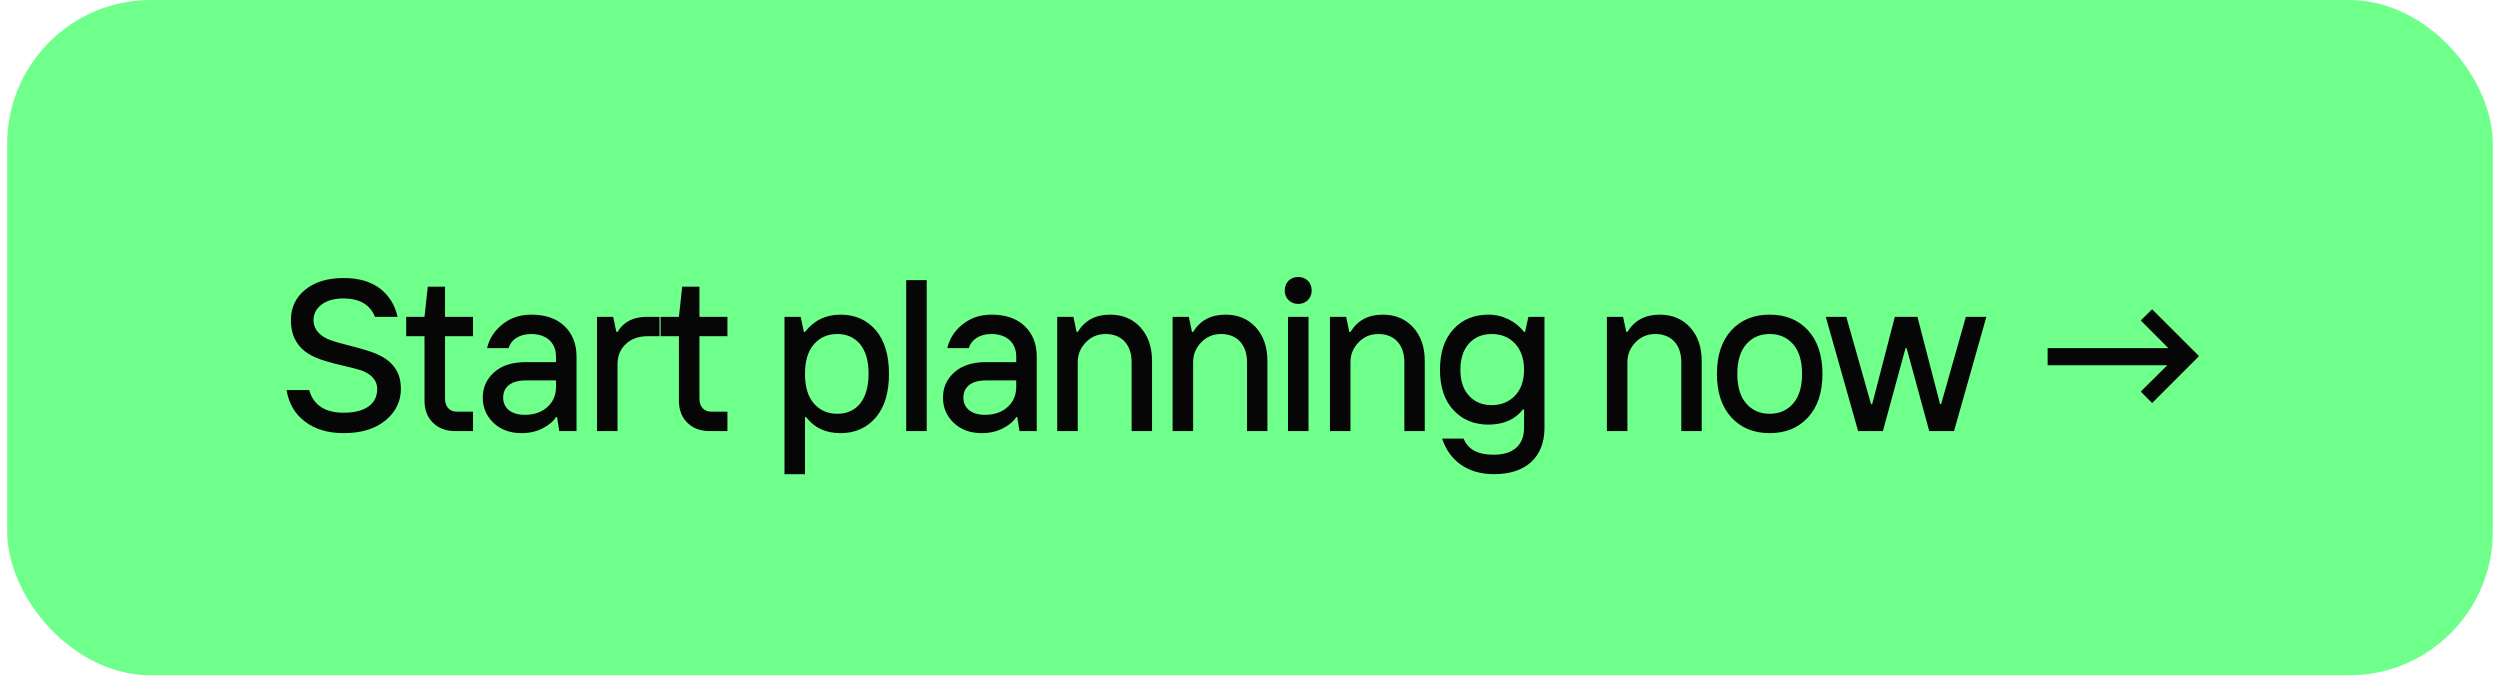
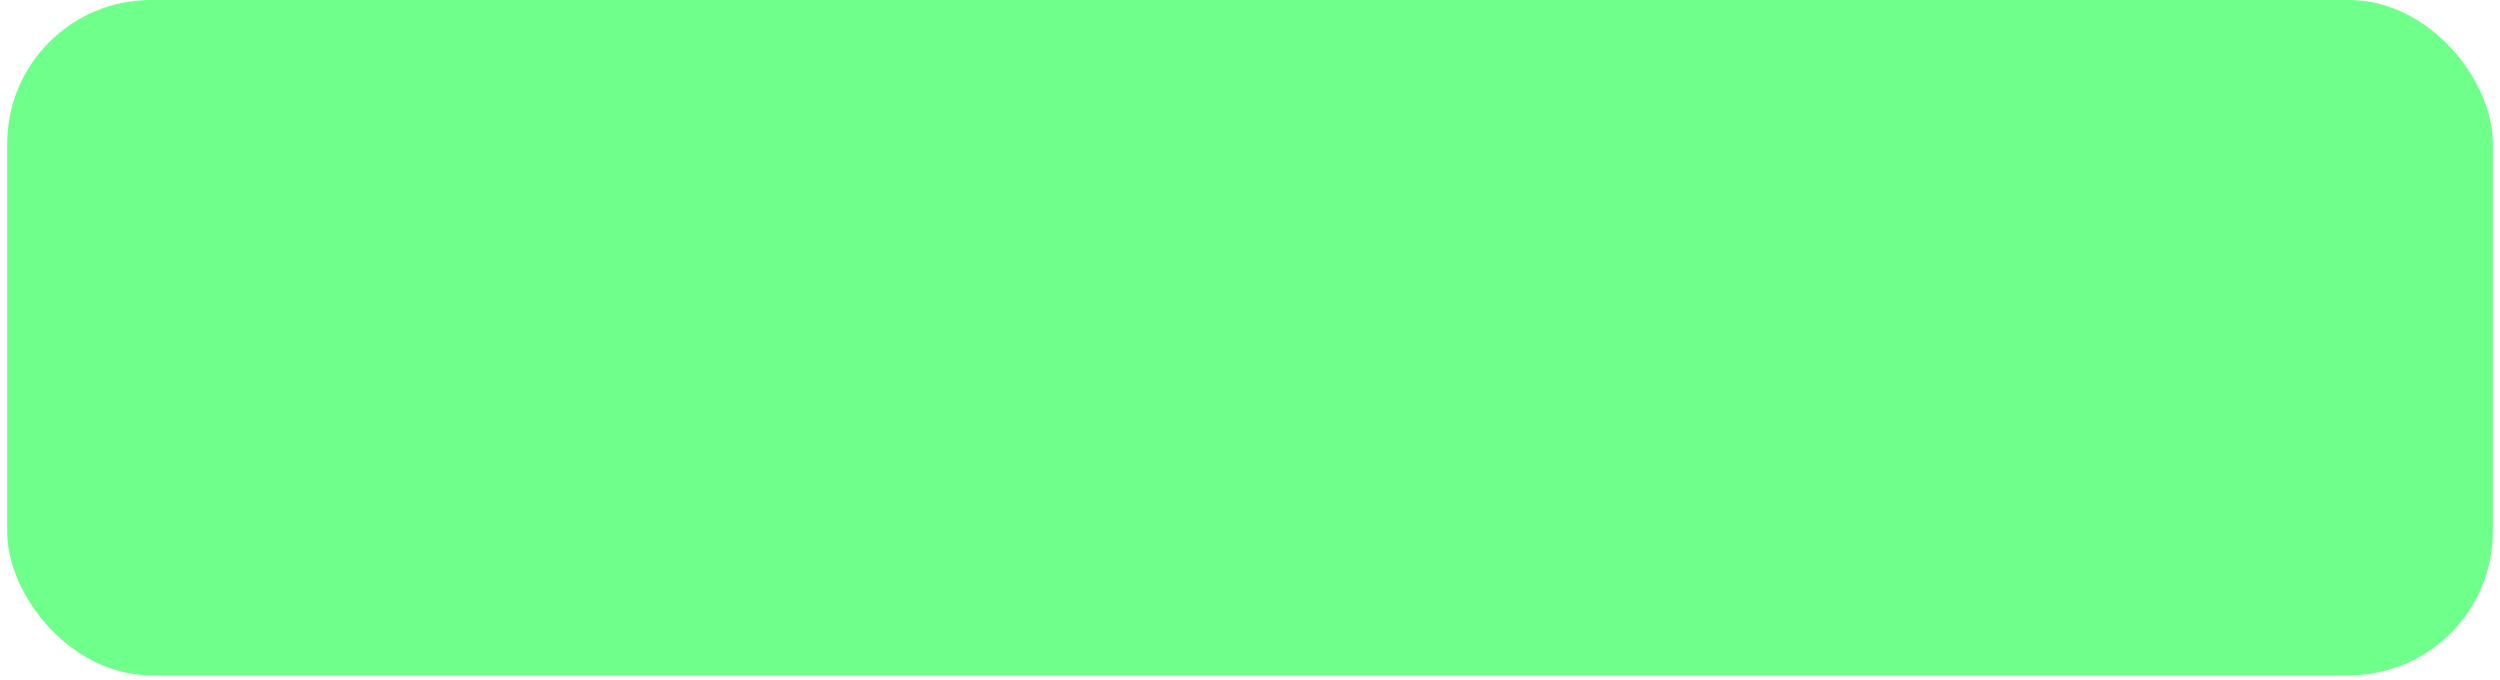
<svg xmlns="http://www.w3.org/2000/svg" width="261" height="71" viewBox="0 0 261 71" fill="none">
  <rect x="0.75" width="259.5" height="70.5" rx="15" fill="#6FFF8B" />
-   <path d="M35.886 45.22C34.249 45.22 32.908 44.824 31.854 44.022C30.788 43.231 30.151 42.133 29.92 40.726H32.282C32.733 42.297 33.93 43.088 35.886 43.088C38.171 43.088 39.379 42.144 39.379 40.617C39.379 39.617 38.643 38.958 37.589 38.628C36.523 38.298 35.194 38.079 33.919 37.672C32.645 37.277 31.535 36.749 30.876 35.563C30.535 34.969 30.371 34.255 30.371 33.409C30.371 32.102 30.876 31.047 31.876 30.234C32.876 29.432 34.205 29.026 35.886 29.026C37.435 29.026 38.687 29.388 39.643 30.102C40.599 30.828 41.225 31.816 41.511 33.08H39.149C38.632 31.805 37.545 31.168 35.886 31.157C34.908 31.157 34.139 31.366 33.579 31.794C33.018 32.223 32.733 32.761 32.733 33.409C32.733 34.464 33.491 35.156 34.556 35.53C35.611 35.903 36.984 36.167 38.27 36.574C39.555 36.98 40.676 37.485 41.346 38.584C41.687 39.144 41.851 39.815 41.851 40.617C41.851 41.902 41.324 42.989 40.258 43.879C39.193 44.769 37.731 45.22 35.886 45.22ZM49.383 45H47.471C46.527 45 45.769 44.703 45.186 44.121C44.604 43.539 44.318 42.781 44.318 41.847V35.101H42.407V33.08H44.318L44.659 29.927H46.461V33.08H49.383V35.101H46.461V41.627C46.461 42.429 46.911 42.978 47.691 42.978H49.383V45ZM54.783 43.308C55.772 43.308 56.563 43.033 57.157 42.484C57.75 41.946 58.047 41.243 58.047 40.386V39.716H54.893C53.344 39.716 52.531 40.408 52.531 41.506C52.531 42.616 53.377 43.308 54.783 43.308ZM54.443 45.22C53.245 45.22 52.268 44.857 51.521 44.143C50.773 43.429 50.4 42.55 50.4 41.517C50.4 40.452 50.795 39.573 51.597 38.859C52.389 38.156 53.487 37.804 54.893 37.804H58.047V37.233C58.047 35.772 57.047 34.871 55.454 34.871C54.168 34.871 53.344 35.497 53.092 36.343H50.85C51.081 35.354 51.62 34.519 52.465 33.849C53.311 33.179 54.3 32.849 55.454 32.849C56.937 32.849 58.101 33.245 58.936 34.047C59.771 34.849 60.189 35.914 60.189 37.233V45H58.387L58.156 43.539H58.047C57.794 43.967 57.332 44.363 56.684 44.703C56.036 45.044 55.289 45.22 54.443 45.22ZM64.469 45H62.326V33.08H64.018L64.348 34.651H64.469C65.095 33.607 66.106 33.08 67.501 33.08H68.852V35.101H67.611C66.666 35.101 65.908 35.376 65.337 35.914C64.754 36.464 64.469 37.167 64.469 38.024V45ZM75.945 45H74.033C73.088 45 72.33 44.703 71.748 44.121C71.165 43.539 70.88 42.781 70.88 41.847V35.101H68.968V33.08H70.88L71.22 29.927H73.022V33.08H75.945V35.101H73.022V41.627C73.022 42.429 73.473 42.978 74.253 42.978H75.945V45ZM84.043 49.504H81.9V33.08H83.592L83.922 34.651H84.043C84.977 33.453 86.207 32.849 87.756 32.849C89.272 32.849 90.492 33.388 91.426 34.464C92.348 35.552 92.81 37.068 92.81 39.034C92.81 41.001 92.348 42.528 91.415 43.605C90.481 44.681 89.261 45.22 87.756 45.22C86.196 45.22 84.999 44.659 84.153 43.539H84.043V49.504ZM87.416 43.198C89.393 43.198 90.678 41.77 90.678 39.034C90.678 37.672 90.382 36.639 89.789 35.925C89.195 35.222 88.404 34.871 87.416 34.871C86.416 34.871 85.603 35.222 84.977 35.936C84.35 36.65 84.043 37.683 84.043 39.034C84.043 40.386 84.35 41.419 84.977 42.133C85.603 42.847 86.416 43.198 87.416 43.198ZM96.749 45H94.607V29.246H96.749V45ZM102.831 43.308C103.819 43.308 104.61 43.033 105.204 42.484C105.797 41.946 106.094 41.243 106.094 40.386V39.716H102.941C101.392 39.716 100.579 40.408 100.579 41.506C100.579 42.616 101.424 43.308 102.831 43.308ZM102.49 45.22C101.293 45.22 100.315 44.857 99.568 44.143C98.821 43.429 98.447 42.55 98.447 41.517C98.447 40.452 98.843 39.573 99.645 38.859C100.436 38.156 101.534 37.804 102.941 37.804H106.094V37.233C106.094 35.772 105.094 34.871 103.501 34.871C102.215 34.871 101.392 35.497 101.139 36.343H98.898C99.128 35.354 99.667 34.519 100.513 33.849C101.359 33.179 102.347 32.849 103.501 32.849C104.984 32.849 106.149 33.245 106.984 34.047C107.819 34.849 108.236 35.914 108.236 37.233V45H106.434L106.204 43.539H106.094C105.841 43.967 105.38 44.363 104.731 44.703C104.083 45.044 103.336 45.22 102.49 45.22ZM112.516 45H110.373V33.08H112.065L112.395 34.651H112.516C113.252 33.453 114.373 32.849 115.889 32.849C117.196 32.849 118.251 33.289 119.064 34.178C119.866 35.068 120.272 36.233 120.272 37.683V45H118.141V37.804C118.141 35.947 117.064 34.871 115.438 34.871C114.614 34.871 113.922 35.156 113.362 35.739C112.801 36.321 112.516 37.002 112.516 37.804V45ZM124.563 45H122.421V33.08H124.113L124.442 34.651H124.563C125.299 33.453 126.42 32.849 127.936 32.849C129.243 32.849 130.298 33.289 131.111 34.178C131.913 35.068 132.319 36.233 132.319 37.683V45H130.188V37.804C130.188 35.947 129.111 34.871 127.485 34.871C126.661 34.871 125.969 35.156 125.409 35.739C124.849 36.321 124.563 37.002 124.563 37.804V45ZM136.61 45H134.468V33.08H136.61V45ZM135.544 31.729C134.71 31.729 134.127 31.135 134.127 30.333C134.127 29.498 134.71 28.916 135.544 28.916C136.346 28.916 136.94 29.487 136.94 30.333C136.94 31.135 136.346 31.729 135.544 31.729ZM140.989 45H138.847V33.08H140.538L140.868 34.651H140.989C141.725 33.453 142.846 32.849 144.362 32.849C145.669 32.849 146.724 33.289 147.537 34.178C148.339 35.068 148.745 36.233 148.745 37.683V45H146.614V37.804C146.614 35.947 145.537 34.871 143.911 34.871C143.087 34.871 142.395 35.156 141.835 35.739C141.275 36.321 140.989 37.002 140.989 37.804V45ZM155.958 49.504C153.267 49.504 151.344 48.153 150.553 45.791H152.805C153.256 46.923 154.299 47.483 155.958 47.472C157.936 47.472 159.111 46.516 159.111 44.659V42.748H158.991C158.189 43.791 156.991 44.319 155.398 44.33C153.893 44.33 152.673 43.825 151.74 42.814C150.806 41.814 150.333 40.408 150.333 38.606C150.333 36.793 150.806 35.376 151.74 34.365C152.673 33.355 153.893 32.849 155.398 32.849C156.947 32.849 158.287 33.596 159.111 34.651H159.221L159.562 33.08H161.243V44.659C161.243 46.187 160.781 47.384 159.859 48.23C158.936 49.076 157.639 49.504 155.958 49.504ZM155.728 42.297C156.716 42.297 157.529 41.968 158.167 41.309C158.793 40.649 159.111 39.748 159.111 38.606C159.111 37.452 158.793 36.541 158.167 35.87C157.54 35.2 156.727 34.871 155.728 34.871C154.75 34.871 153.97 35.2 153.366 35.859C152.761 36.529 152.465 37.441 152.465 38.606C152.465 39.76 152.761 40.671 153.366 41.32C153.97 41.968 154.75 42.297 155.728 42.297ZM169.901 45H167.759V33.08H169.451L169.781 34.651H169.901C170.637 33.453 171.758 32.849 173.274 32.849C174.582 32.849 175.636 33.289 176.449 34.178C177.251 35.068 177.658 36.233 177.658 37.683V45H175.526V37.804C175.526 35.947 174.45 34.871 172.824 34.871C172 34.871 171.308 35.156 170.747 35.739C170.187 36.321 169.901 37.002 169.901 37.804V45ZM188.76 43.572C187.76 44.67 186.42 45.22 184.761 45.22C183.091 45.22 181.751 44.67 180.751 43.572C179.751 42.484 179.246 40.968 179.246 39.034C179.246 37.101 179.751 35.585 180.751 34.486C181.751 33.398 183.091 32.849 184.761 32.849C186.42 32.849 187.76 33.398 188.76 34.486C189.76 35.585 190.265 37.101 190.265 39.034C190.265 40.968 189.76 42.484 188.76 43.572ZM182.311 42.133C182.937 42.847 183.75 43.198 184.761 43.198C185.761 43.198 186.574 42.847 187.2 42.133C187.826 41.419 188.134 40.386 188.134 39.034C188.134 37.683 187.826 36.65 187.2 35.936C186.574 35.222 185.761 34.871 184.761 34.871C183.75 34.871 182.937 35.222 182.311 35.936C181.685 36.65 181.377 37.683 181.377 39.034C181.377 40.386 181.685 41.419 182.311 42.133ZM196.577 45H193.985L190.612 33.08H192.754L195.336 42.188H195.457L197.819 33.08H200.181L202.543 42.188H202.653L205.235 33.08H207.377L204.004 45H201.411L199.049 36.343H198.94L196.577 45ZM229.527 37.233L224.682 42.078L223.495 40.88L226.264 38.133H213.772V36.343H226.374L223.495 33.453L224.682 32.289L229.527 37.123V37.233Z" fill="#060606" />
</svg>